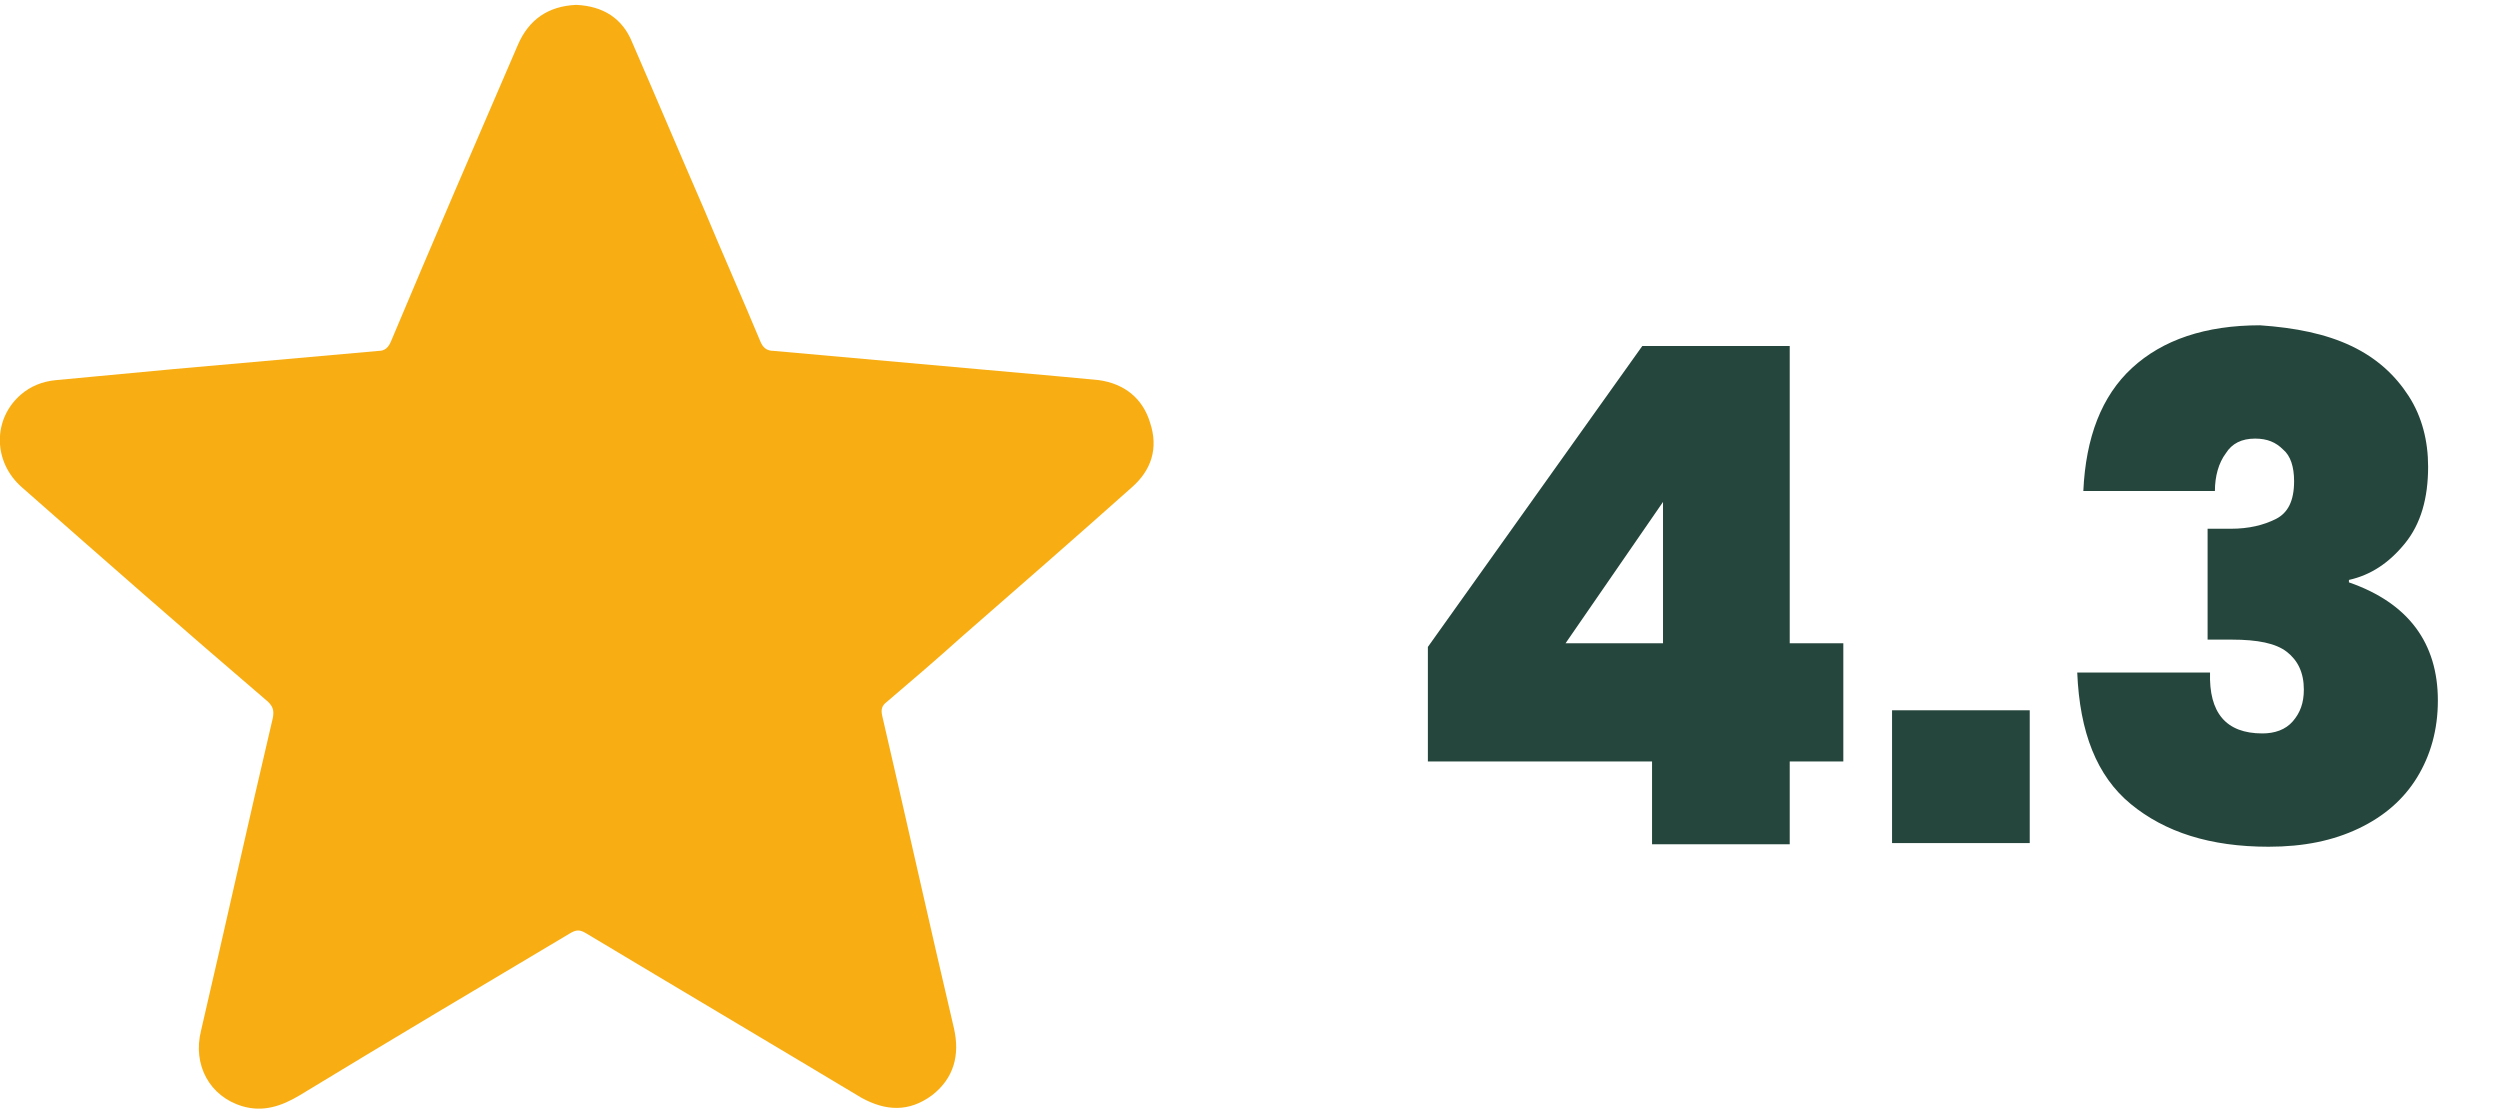
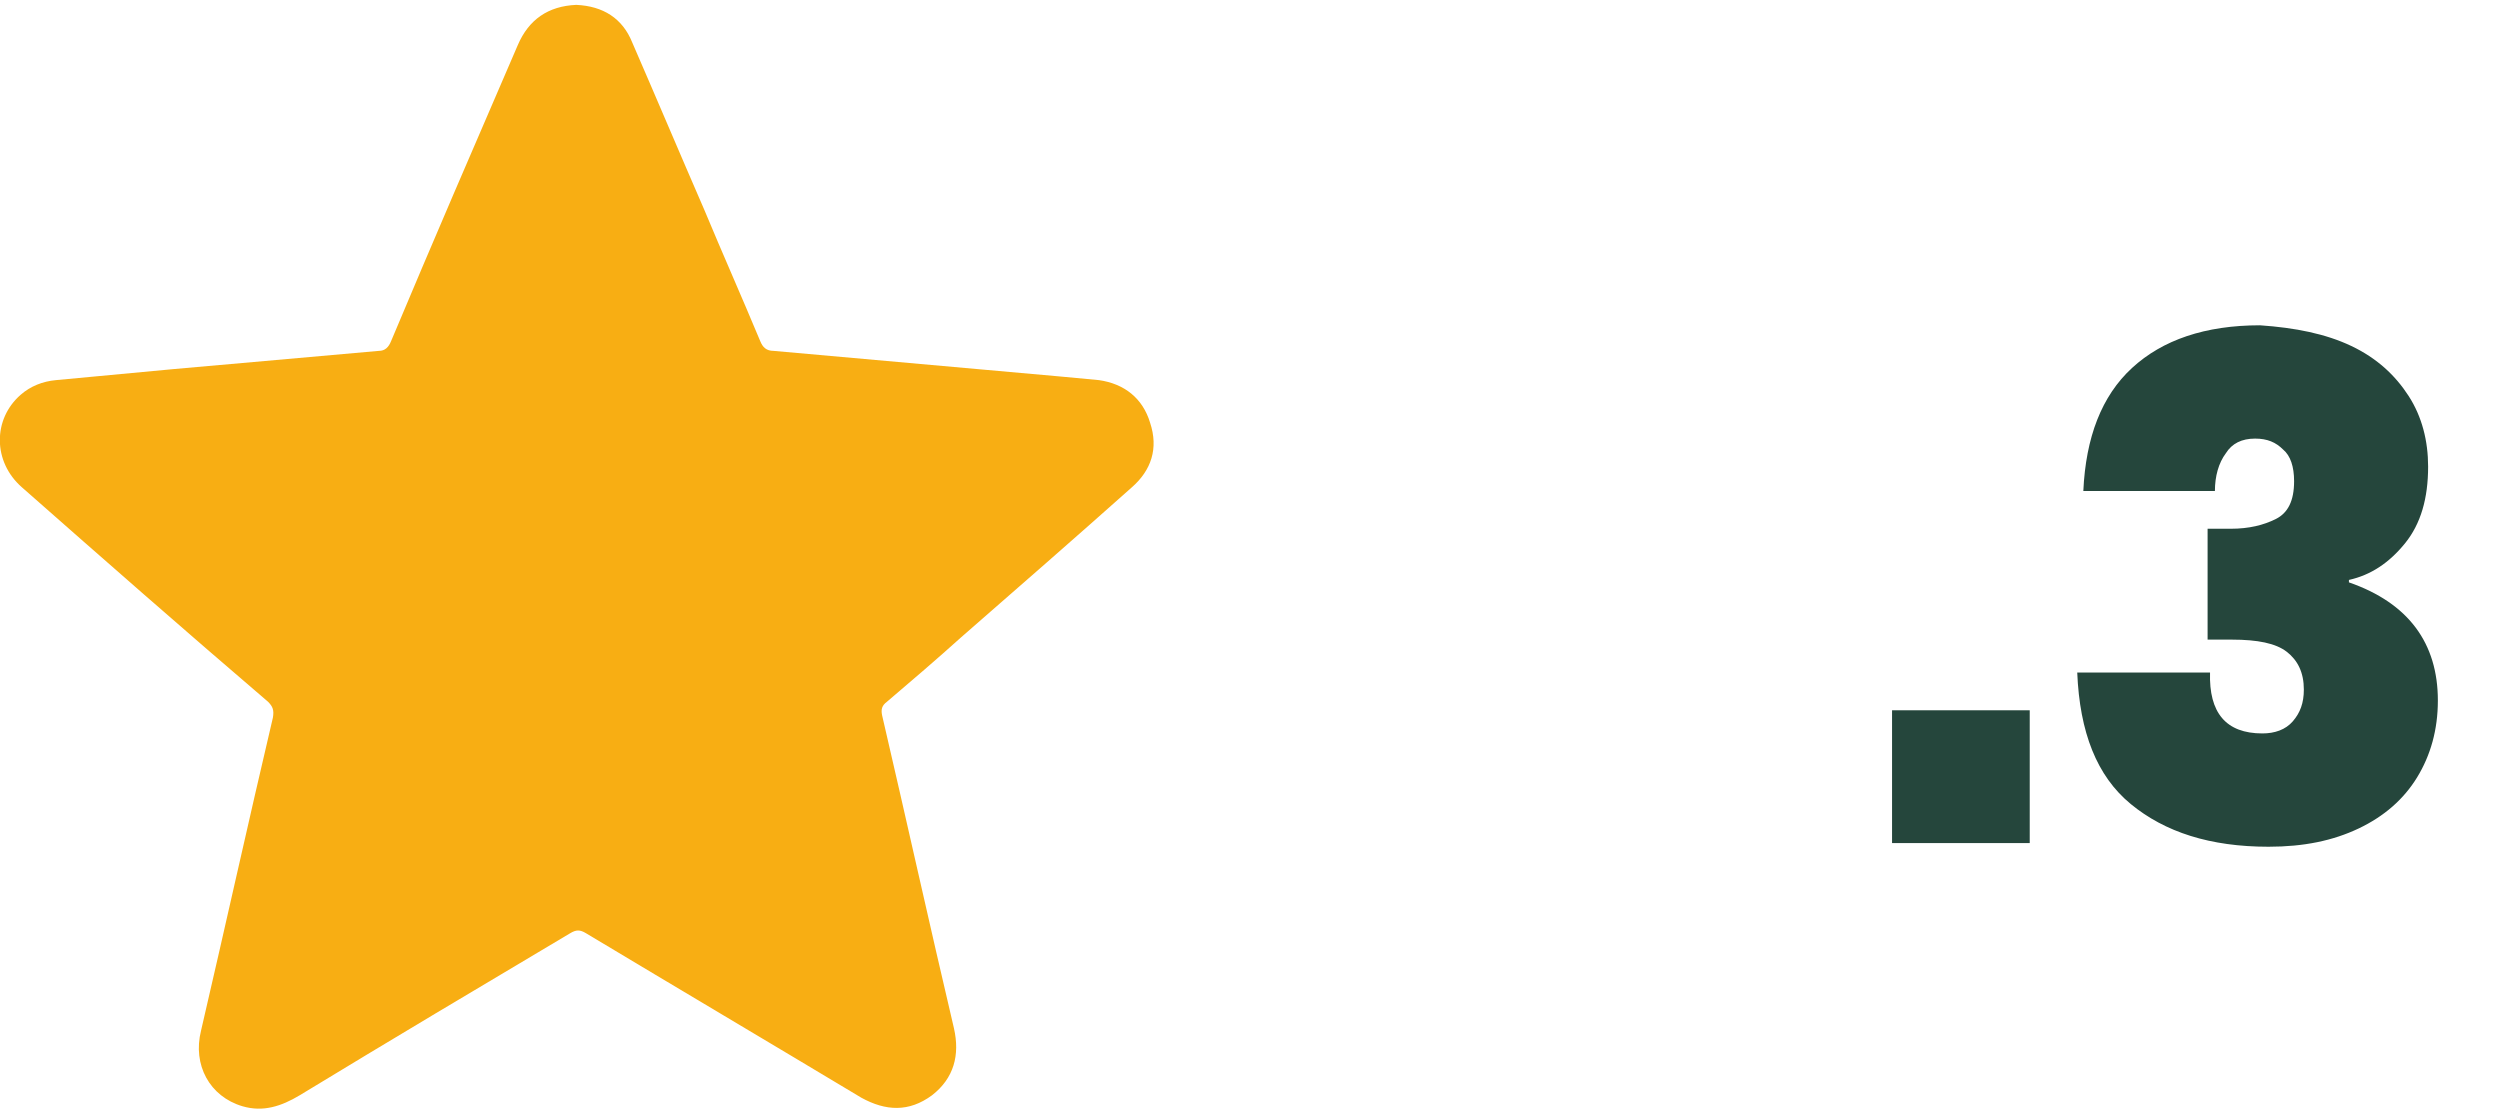
<svg xmlns="http://www.w3.org/2000/svg" version="1.1" id="Layer_2" x="0px" y="0px" viewBox="0 0 205.2 91" style="enable-background:new 0 0 205.2 91;" xml:space="preserve">
  <style type="text/css">
	.st0{fill:#F8AE13;}
	.st1{fill:#25463C;}
</style>
  <g id="qRh6YG.tif_00000037653405902887292960000001325913259304447383_">
    <g>
      <path class="st0" d="M47.3,0.4c2.2,0.1,3.8,1.1,4.6,3.1c2,4.6,3.9,9.1,5.9,13.7c1.5,3.6,3.1,7.2,4.6,10.8c0.2,0.5,0.5,0.8,1.1,0.8    c7.8,0.7,15.6,1.4,23.5,2.1c1.1,0.1,2.1,0.2,3.2,0.3c2.1,0.3,3.6,1.5,4.2,3.5c0.7,2.1,0.1,3.9-1.5,5.3c-4.6,4.1-9.3,8.2-14,12.3    c-2,1.8-4.1,3.6-6.1,5.3c-0.4,0.3-0.5,0.6-0.4,1.1c2,8.6,3.9,17.2,5.9,25.7c0.5,2.2,0,4.1-1.8,5.5c-1.9,1.4-3.8,1.3-5.8,0.2    c-7.5-4.5-15.1-9-22.6-13.5c-0.5-0.3-0.8-0.3-1.3,0c-7.4,4.4-14.8,8.8-22.2,13.3c-1.5,0.9-3,1.4-4.7,0.9c-2.7-0.8-4.1-3.4-3.4-6.2    c2-8.6,3.9-17.2,5.9-25.7c0.1-0.6,0-0.9-0.4-1.3C15.1,51.7,8.5,45.9,1.8,40c-2.4-2.1-2.4-5.6-0.1-7.6c0.8-0.7,1.8-1.1,2.9-1.2    c3.2-0.3,6.4-0.6,9.6-0.9c5.6-0.5,11.3-1,16.9-1.5c0.5,0,0.8-0.3,1-0.8c3.4-8.1,6.9-16.2,10.4-24.3C43.4,1.6,45,0.5,47.3,0.4z" />
    </g>
  </g>
  <g>
-     <path class="st1" d="M117.2,62.4v-9.3l17.6-24.7h12.1v24.4h4.4v9.7h-4.4v6.8h-11.3v-6.8H117.2z M136.5,41.2l-8,11.6h8V41.2z" />
    <path class="st1" d="M166.6,58.3v10.9h-11.3V58.3H166.6z" />
    <path class="st1" d="M193,28.4c2.1,1,3.6,2.4,4.7,4.1c1.1,1.7,1.6,3.7,1.6,5.8c0,2.6-0.6,4.7-1.9,6.3c-1.3,1.6-2.8,2.6-4.6,3v0.2   c4.9,1.7,7.3,5,7.3,9.7c0,2.4-0.6,4.5-1.7,6.3c-1.1,1.8-2.7,3.2-4.8,4.2c-2.1,1-4.5,1.5-7.4,1.5c-4.8,0-8.5-1.2-11.3-3.5   c-2.8-2.3-4.2-5.9-4.4-10.8h10.9c-0.1,3.3,1.3,5,4.3,5c1,0,1.9-0.3,2.5-1c0.6-0.7,0.9-1.5,0.9-2.6c0-1.4-0.5-2.4-1.4-3.1   c-0.9-0.7-2.4-1-4.5-1h-2v-9.1h1.9c1.5,0,2.7-0.3,3.7-0.8c1-0.5,1.5-1.5,1.5-3.1c0-1.2-0.3-2.1-0.9-2.6c-0.6-0.6-1.3-0.9-2.3-0.9   c-1.1,0-1.9,0.4-2.4,1.2c-0.6,0.8-0.9,1.9-0.9,3.1H171c0.2-4.4,1.5-7.8,4-10.1c2.5-2.3,6-3.5,10.5-3.5   C188.4,26.9,190.9,27.4,193,28.4z" />
  </g>
</svg>